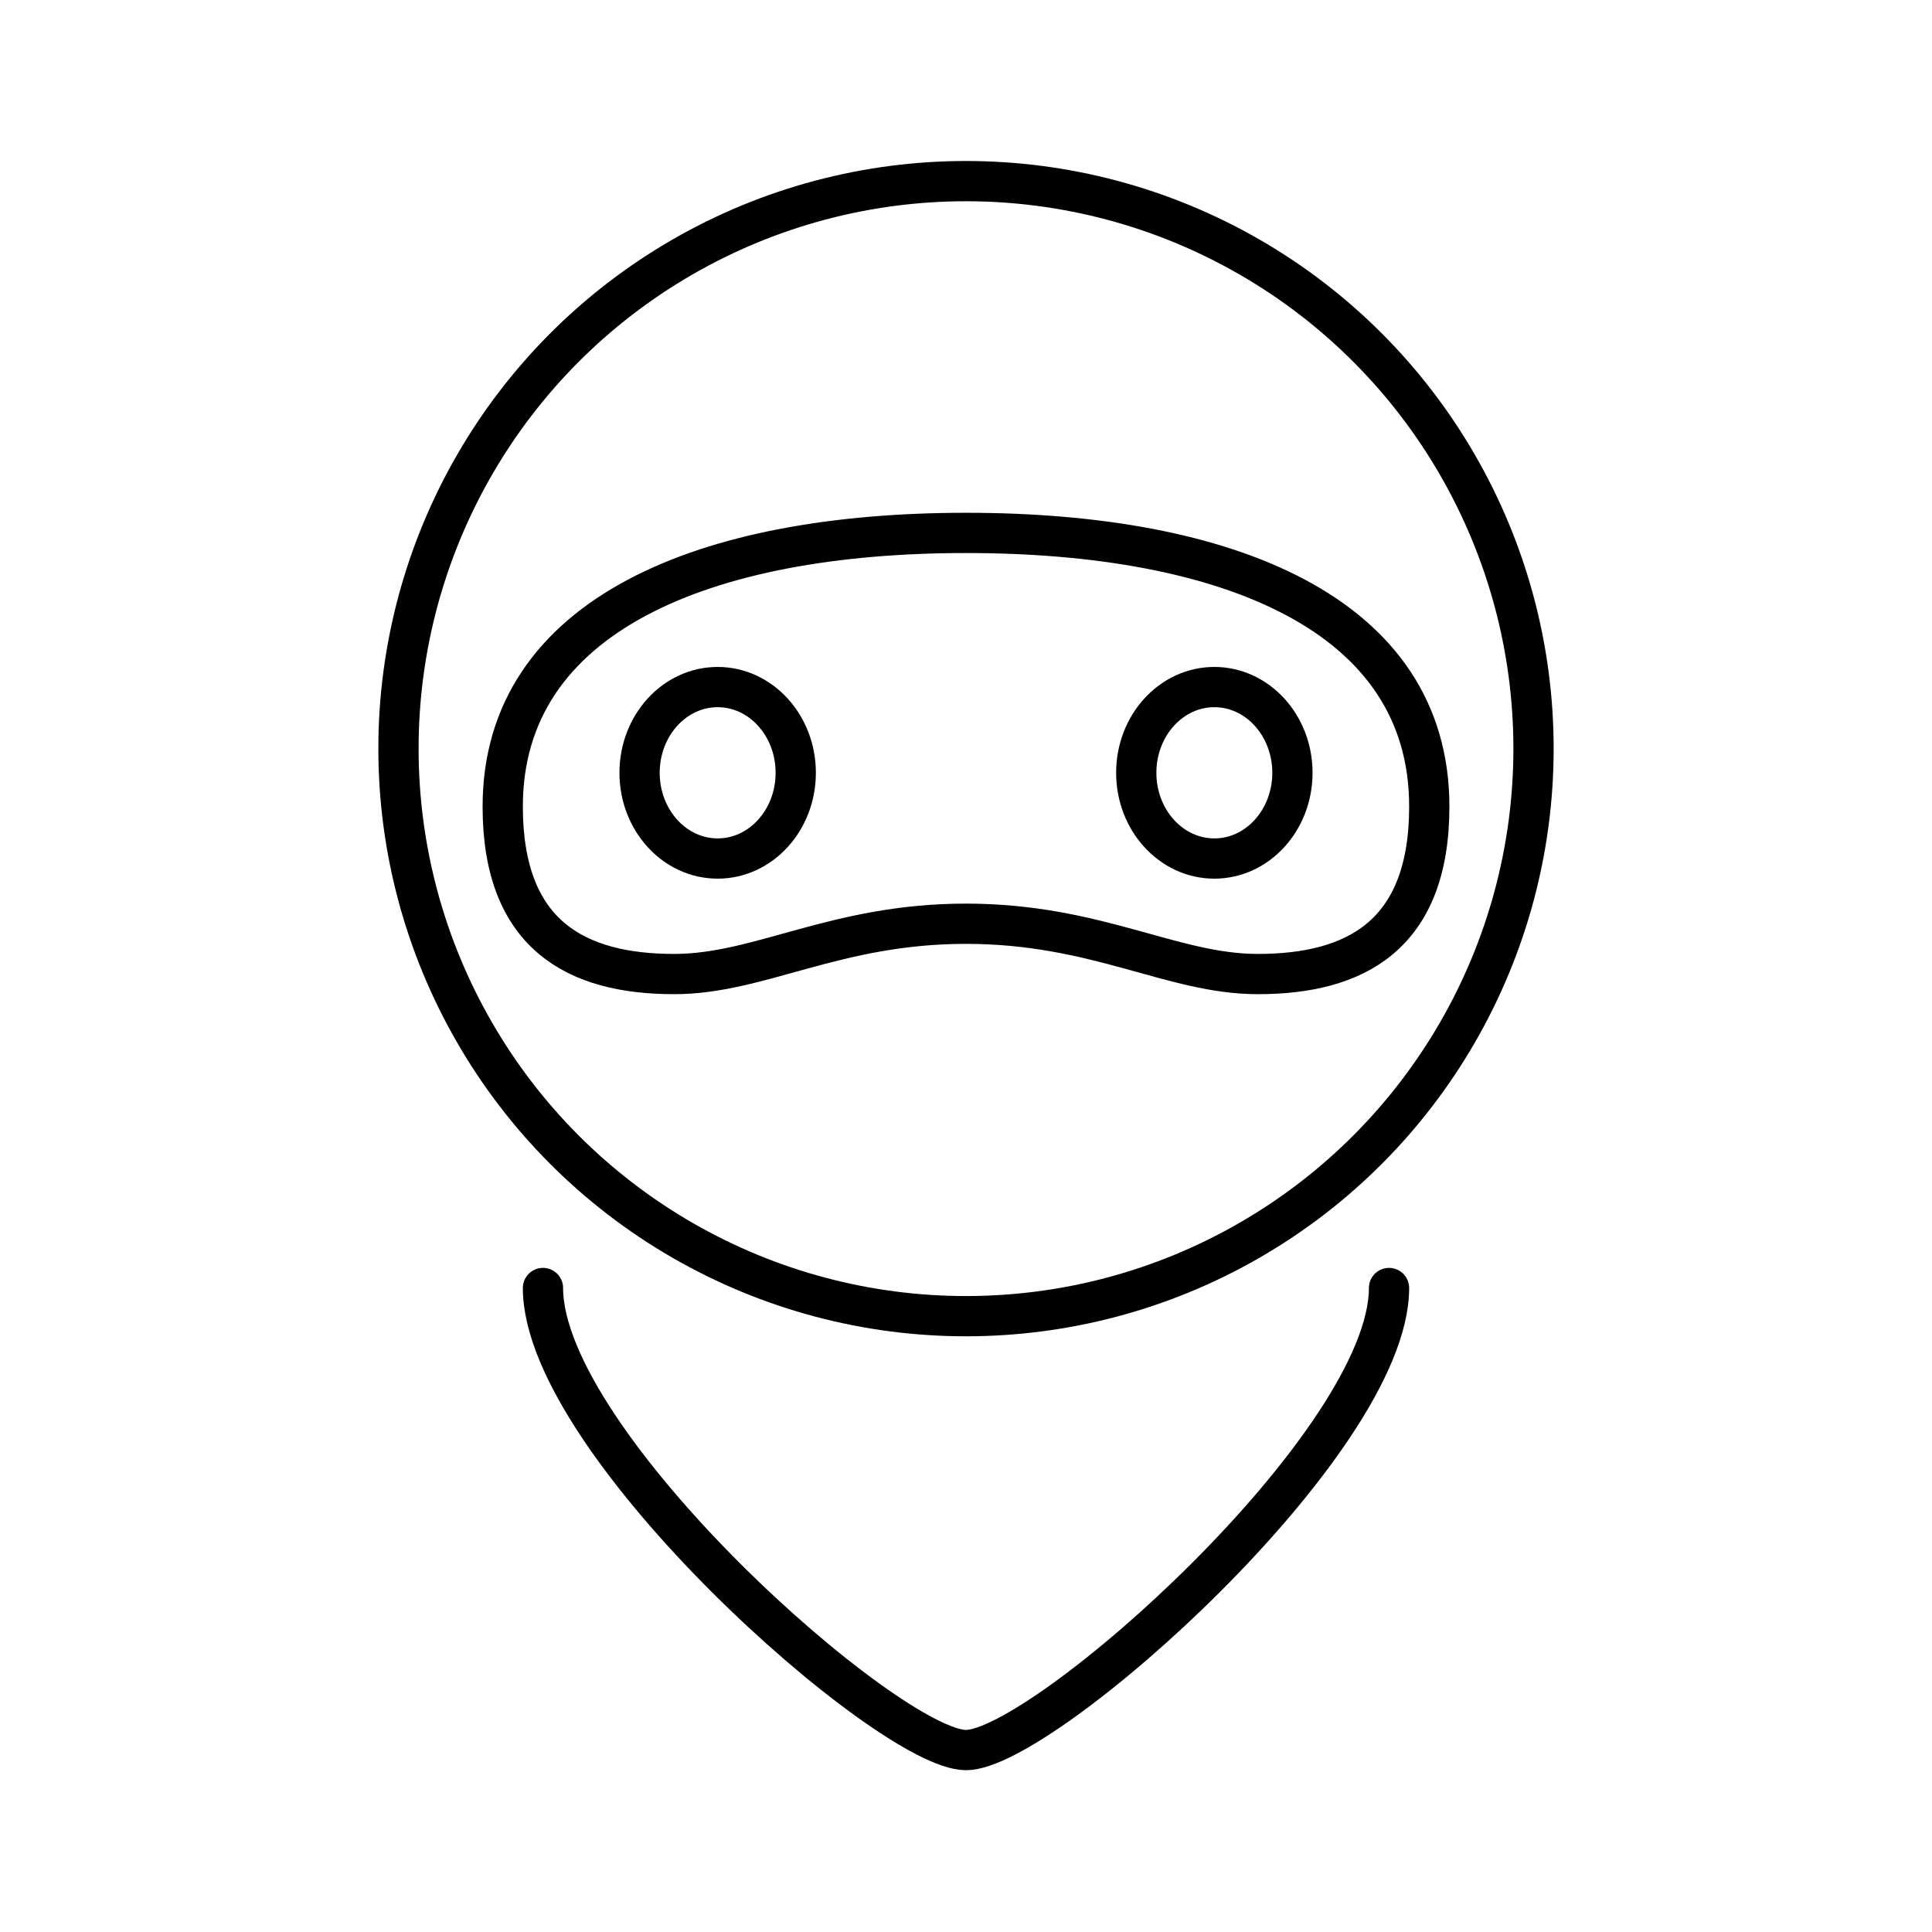
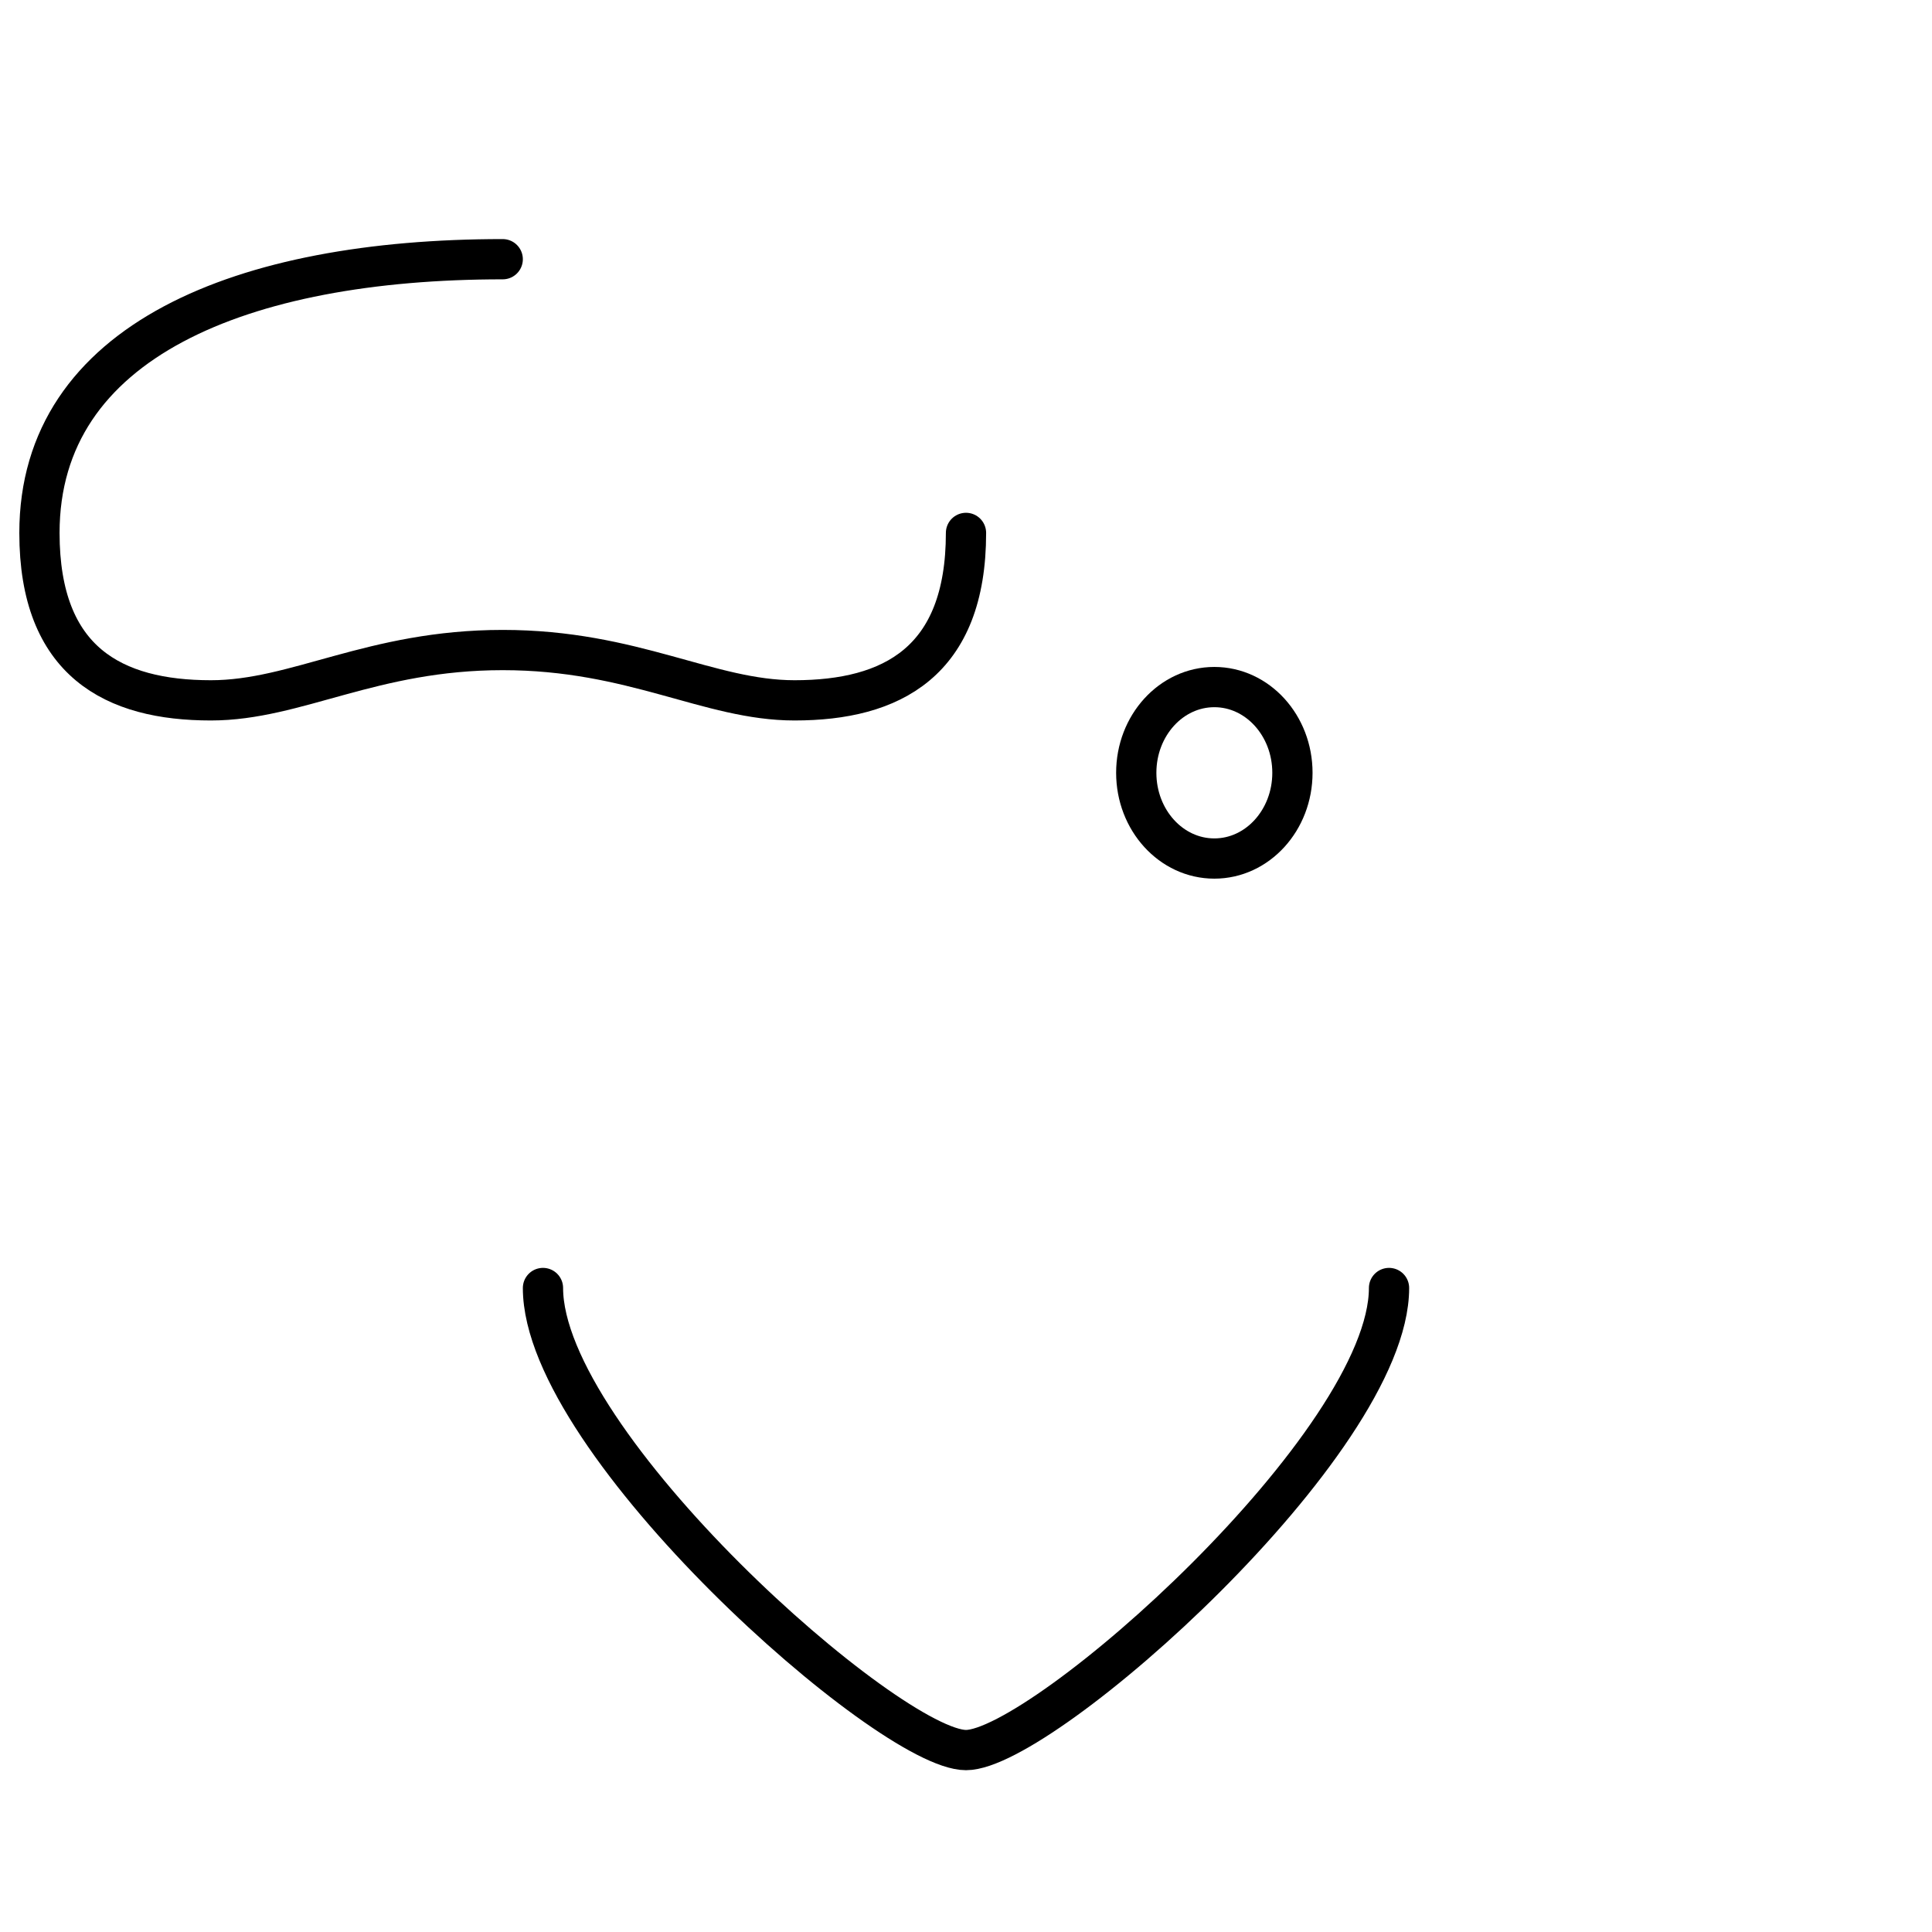
<svg xmlns="http://www.w3.org/2000/svg" width="800" height="800" viewBox="0 0 48 48">
-   <circle cx="24" cy="18.6" r="14.1" fill="none" stroke="currentColor" stroke-linecap="round" stroke-linejoin="round" />
-   <ellipse cx="17.83" cy="19.2" fill="none" stroke="currentColor" stroke-linecap="round" stroke-linejoin="round" rx="1.94" ry="2.13" />
  <ellipse cx="30.17" cy="19.2" fill="none" stroke="currentColor" stroke-linecap="round" stroke-linejoin="round" rx="1.94" ry="2.13" />
-   <path fill="none" stroke="currentColor" stroke-linecap="round" stroke-linejoin="round" d="M24 13.24c6.47 0 11.51 2 11.51 6.8c0 3.21-1.85 4.16-4.26 4.16c-2.13 0-4-1.25-7.25-1.25s-5.12 1.25-7.25 1.25c-2.41 0-4.26-.95-4.26-4.16c0-4.77 5.04-6.8 11.51-6.8M34.51 32c0 3.85-8.6 11.48-10.51 11.48S13.49 35.87 13.49 32" />
+   <path fill="none" stroke="currentColor" stroke-linecap="round" stroke-linejoin="round" d="M24 13.24c0 3.21-1.85 4.16-4.26 4.16c-2.13 0-4-1.25-7.25-1.25s-5.12 1.25-7.25 1.25c-2.41 0-4.26-.95-4.26-4.16c0-4.77 5.04-6.8 11.51-6.8M34.51 32c0 3.85-8.6 11.48-10.51 11.48S13.49 35.87 13.49 32" />
</svg>